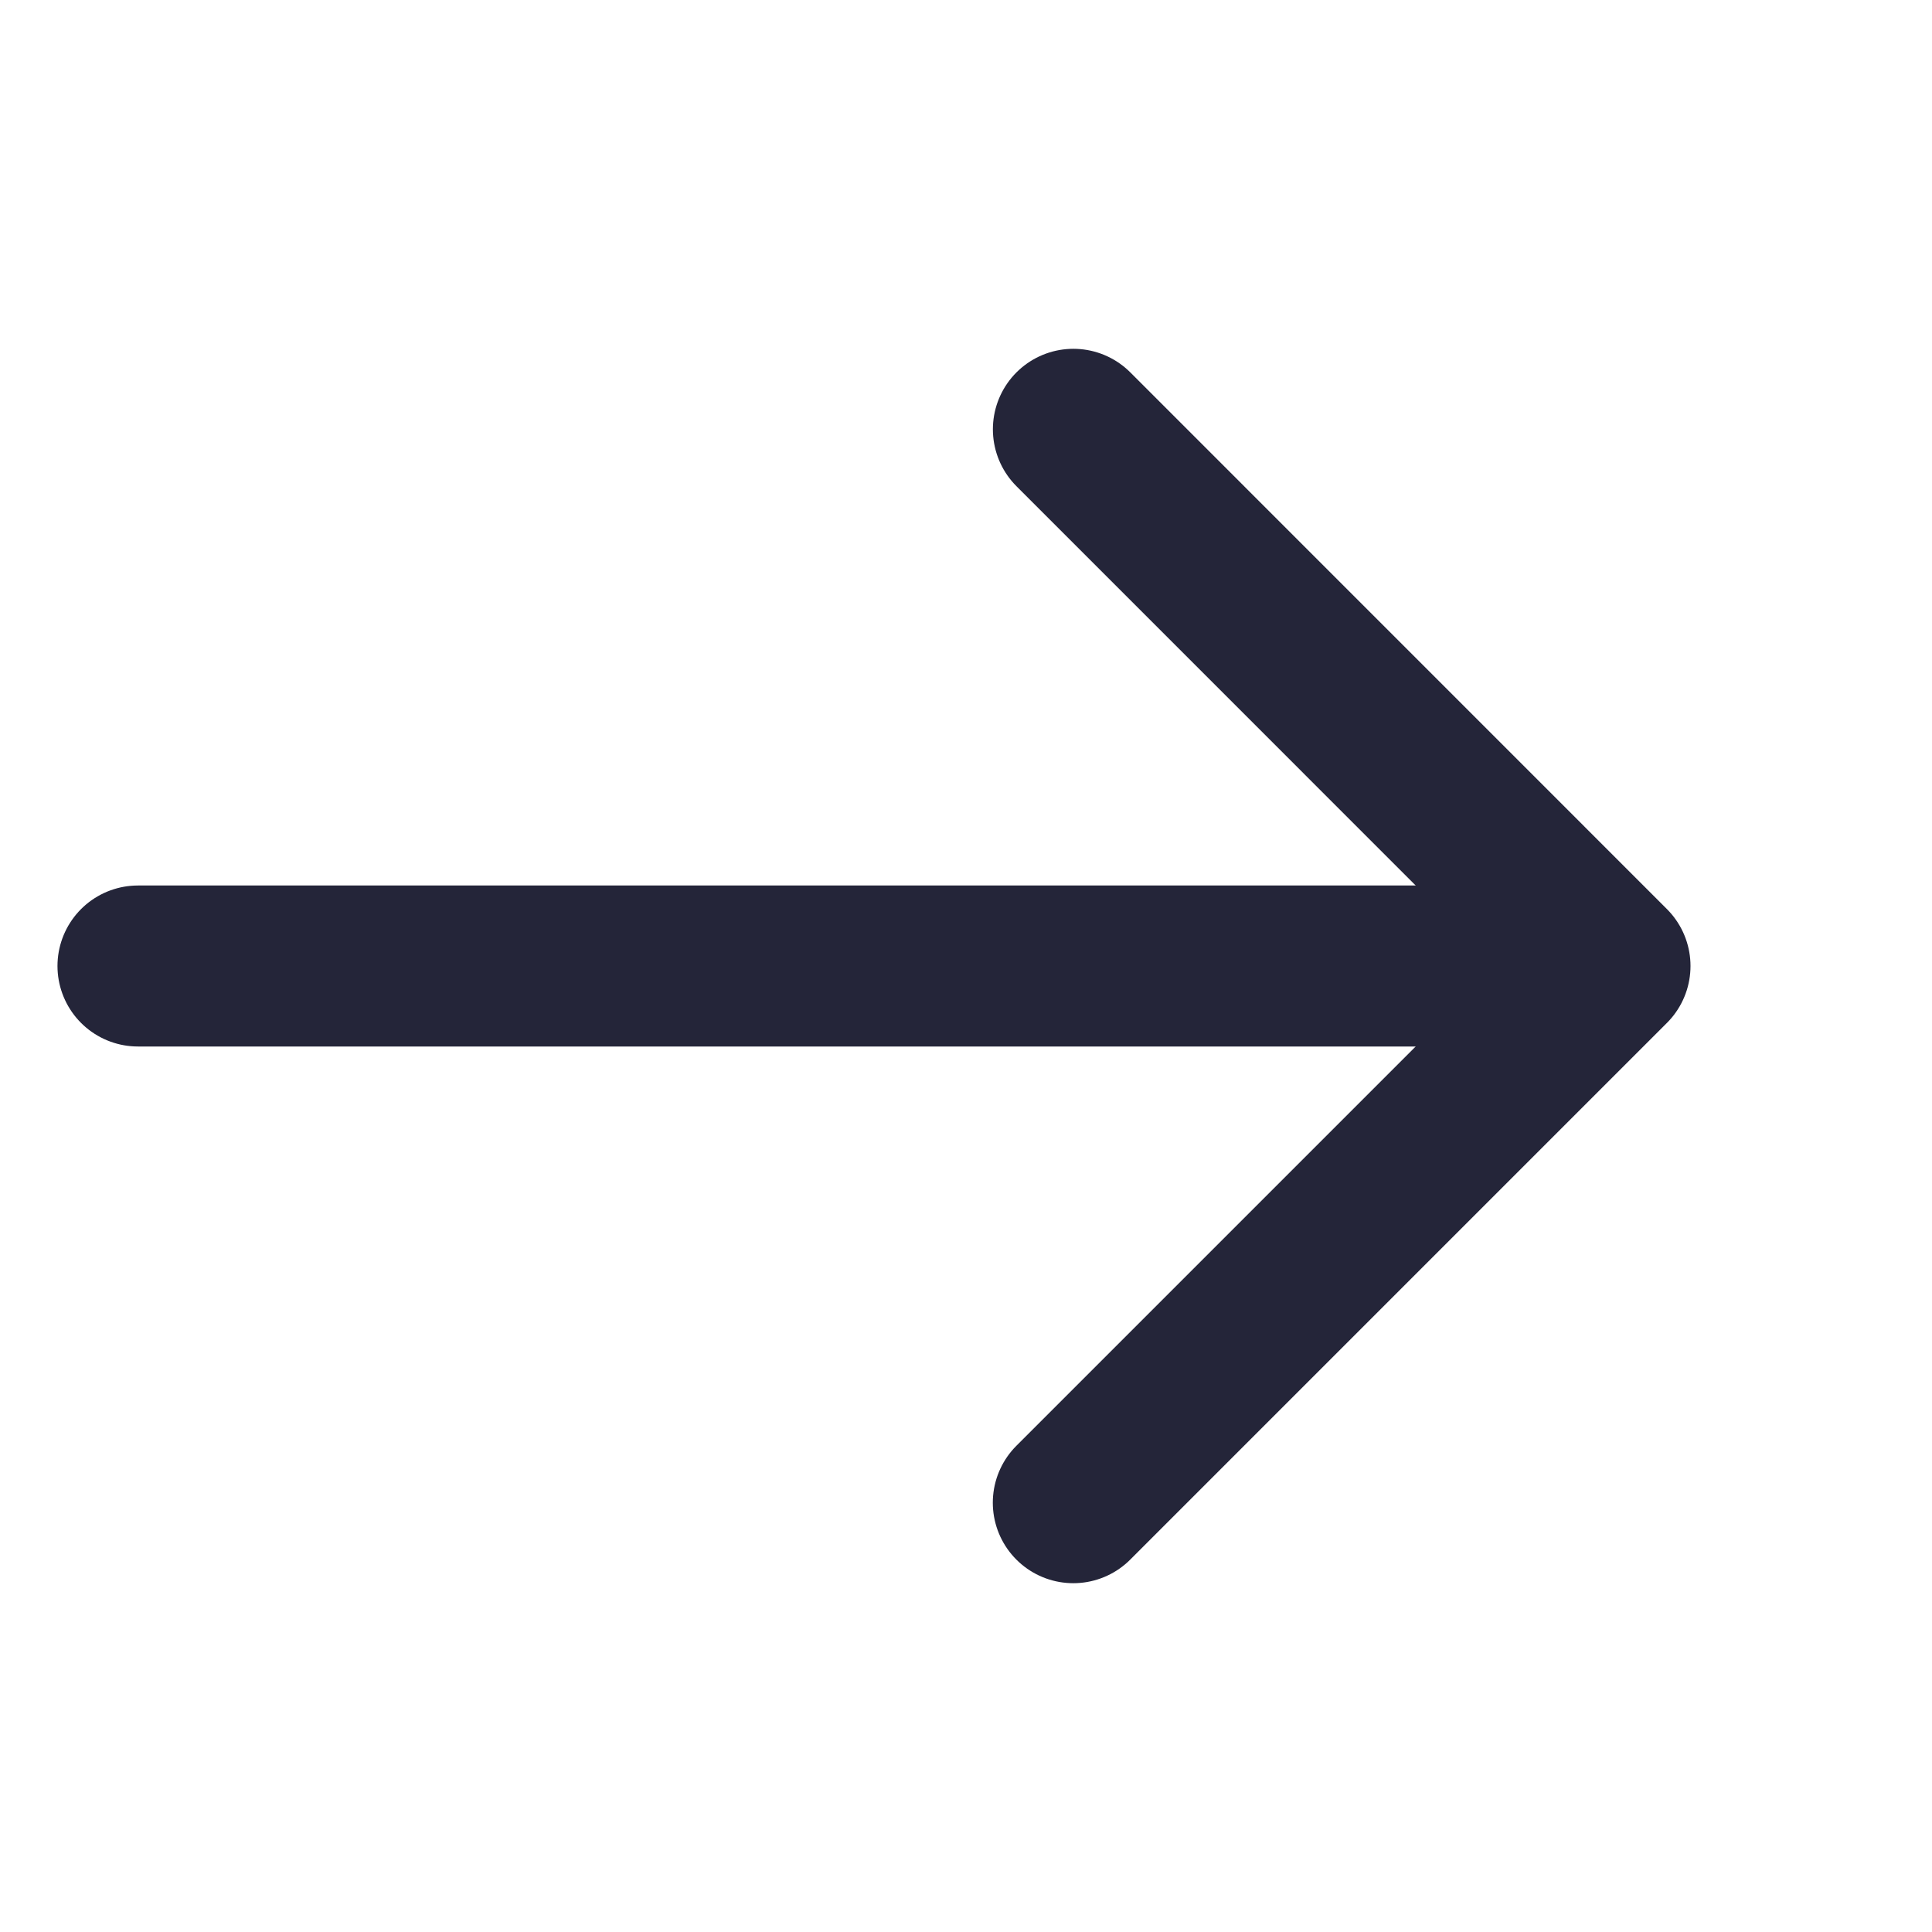
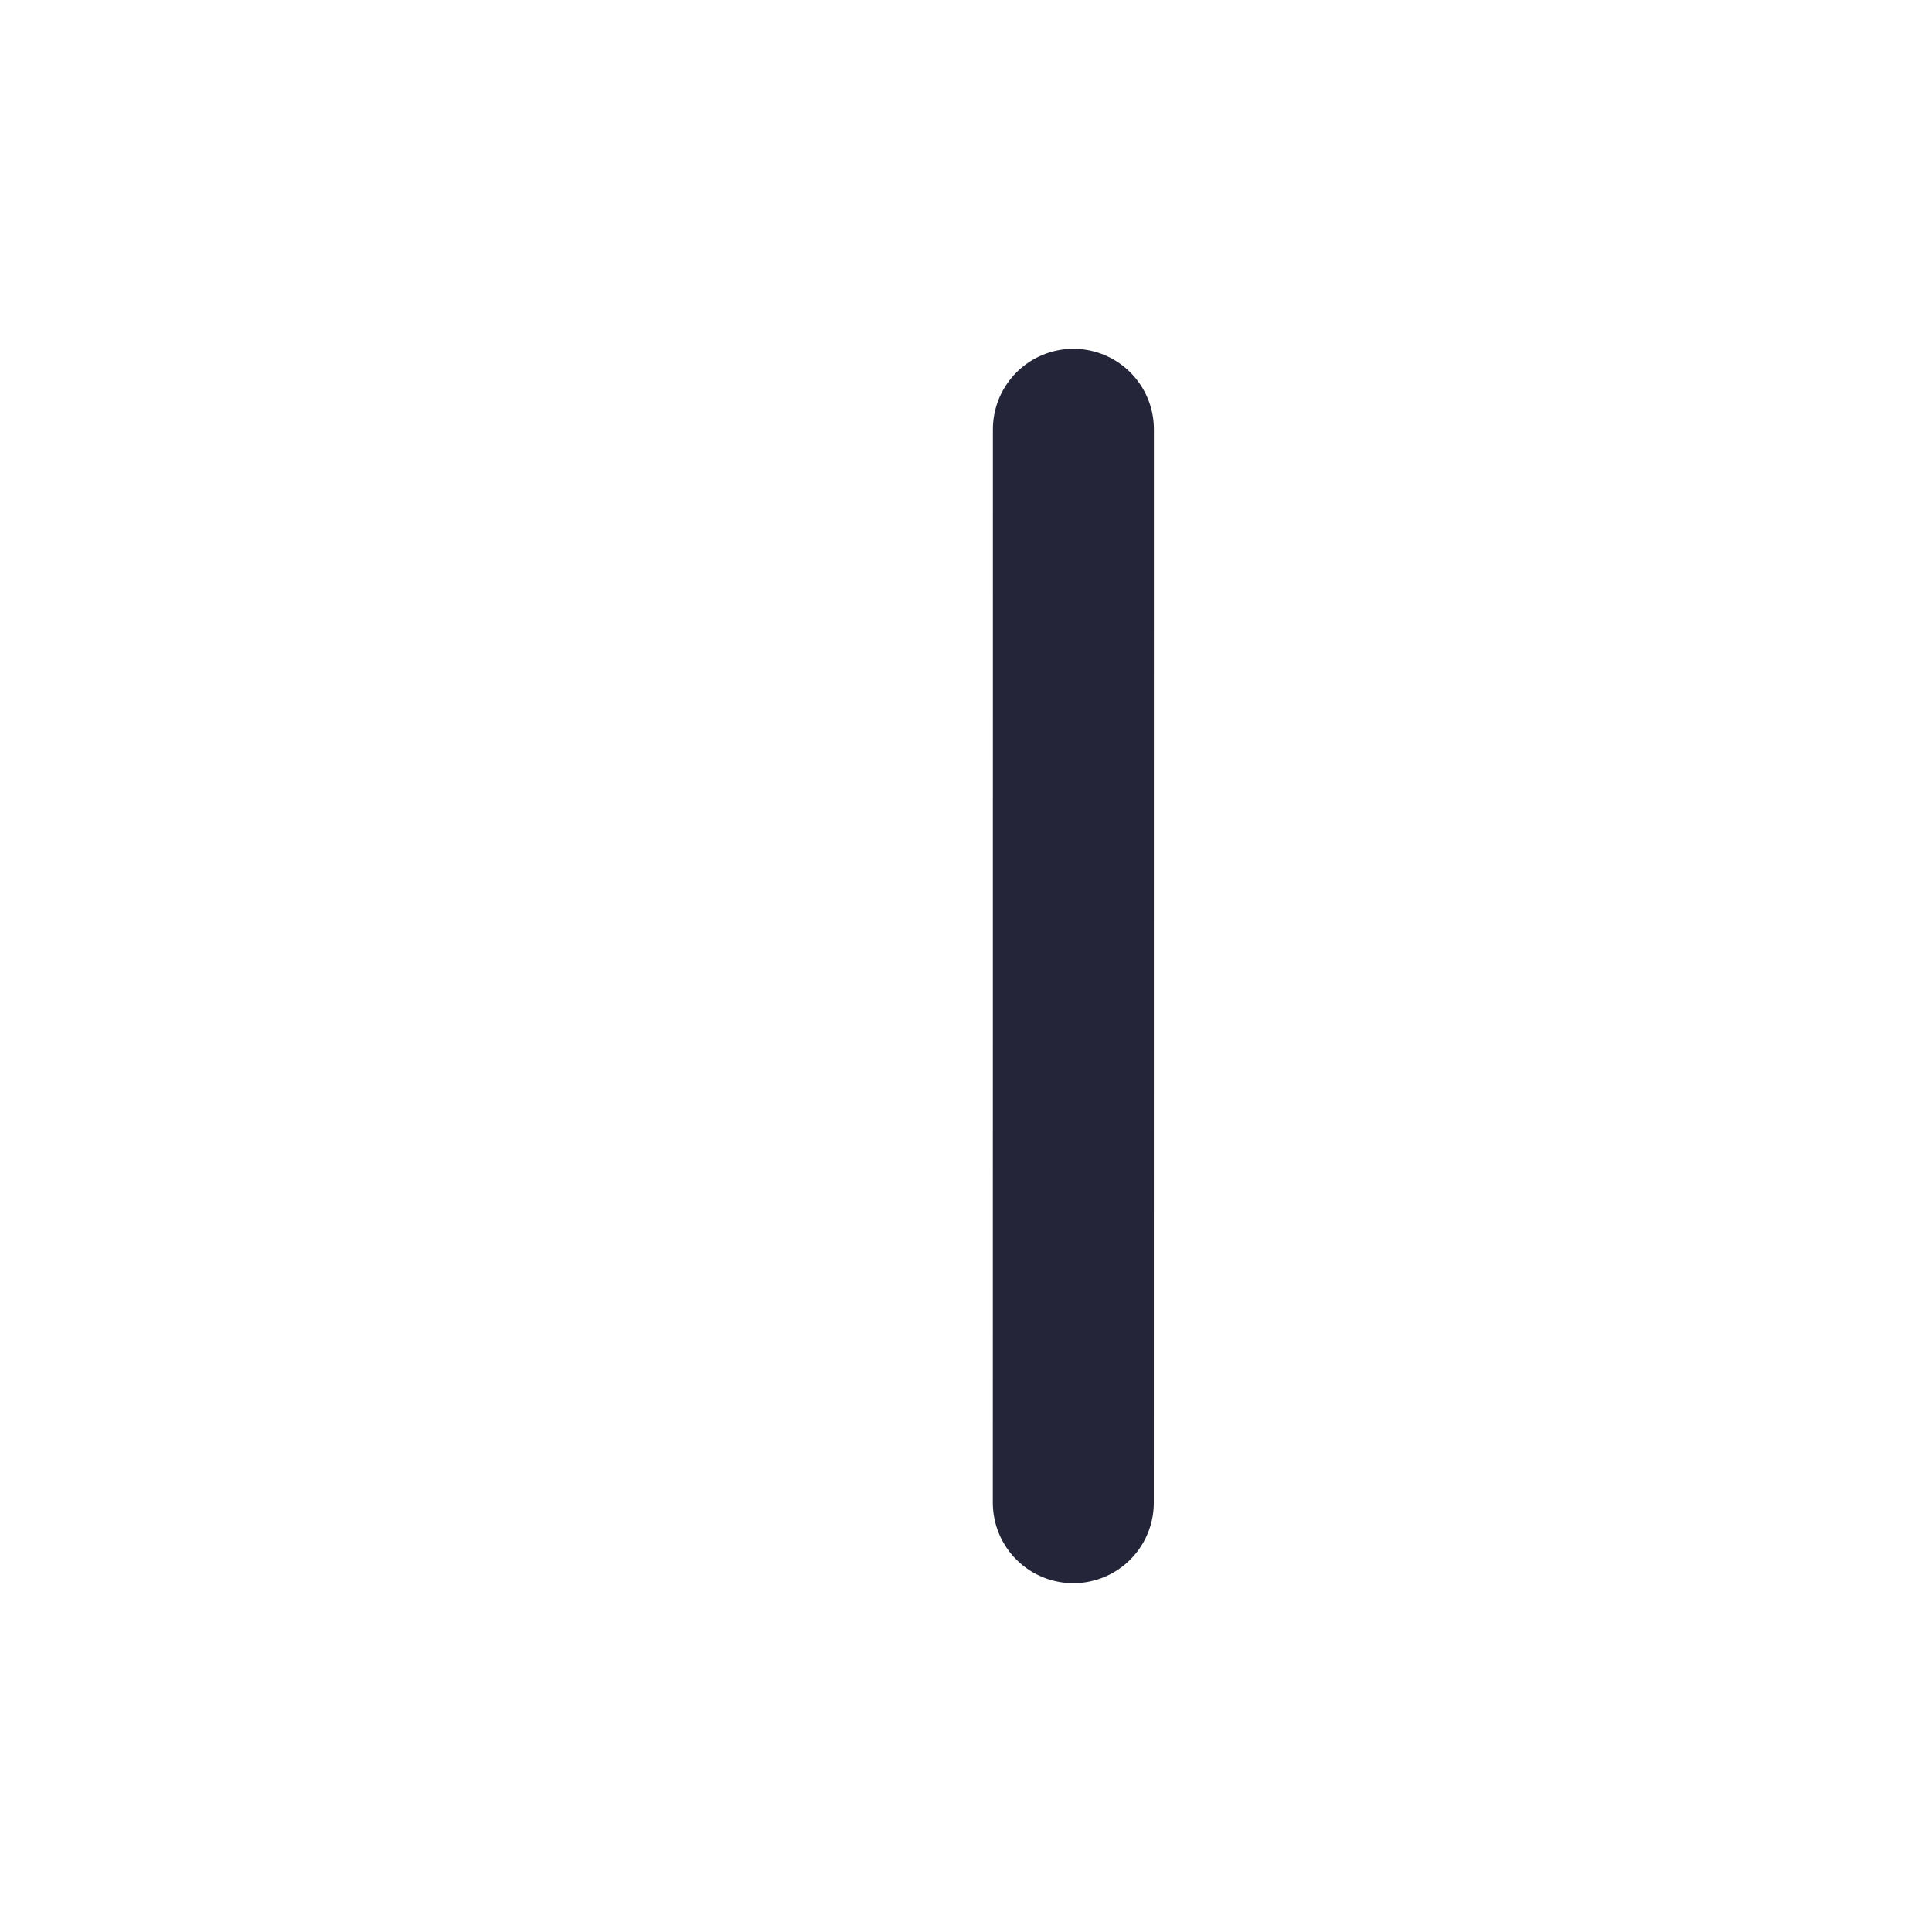
<svg xmlns="http://www.w3.org/2000/svg" width="24" height="24" viewBox="0 0 24 24" fill="none">
-   <path d="M1.714 12L19.714 12" stroke="#242539" stroke-width="2" stroke-linecap="round" stroke-linejoin="round" />
-   <path d="M13.334 5.333L20 12L13.333 18.667" stroke="#242539" stroke-width="2" stroke-linecap="round" stroke-linejoin="round" />
+   <path d="M13.334 5.333L13.333 18.667" stroke="#242539" stroke-width="2" stroke-linecap="round" stroke-linejoin="round" />
</svg>